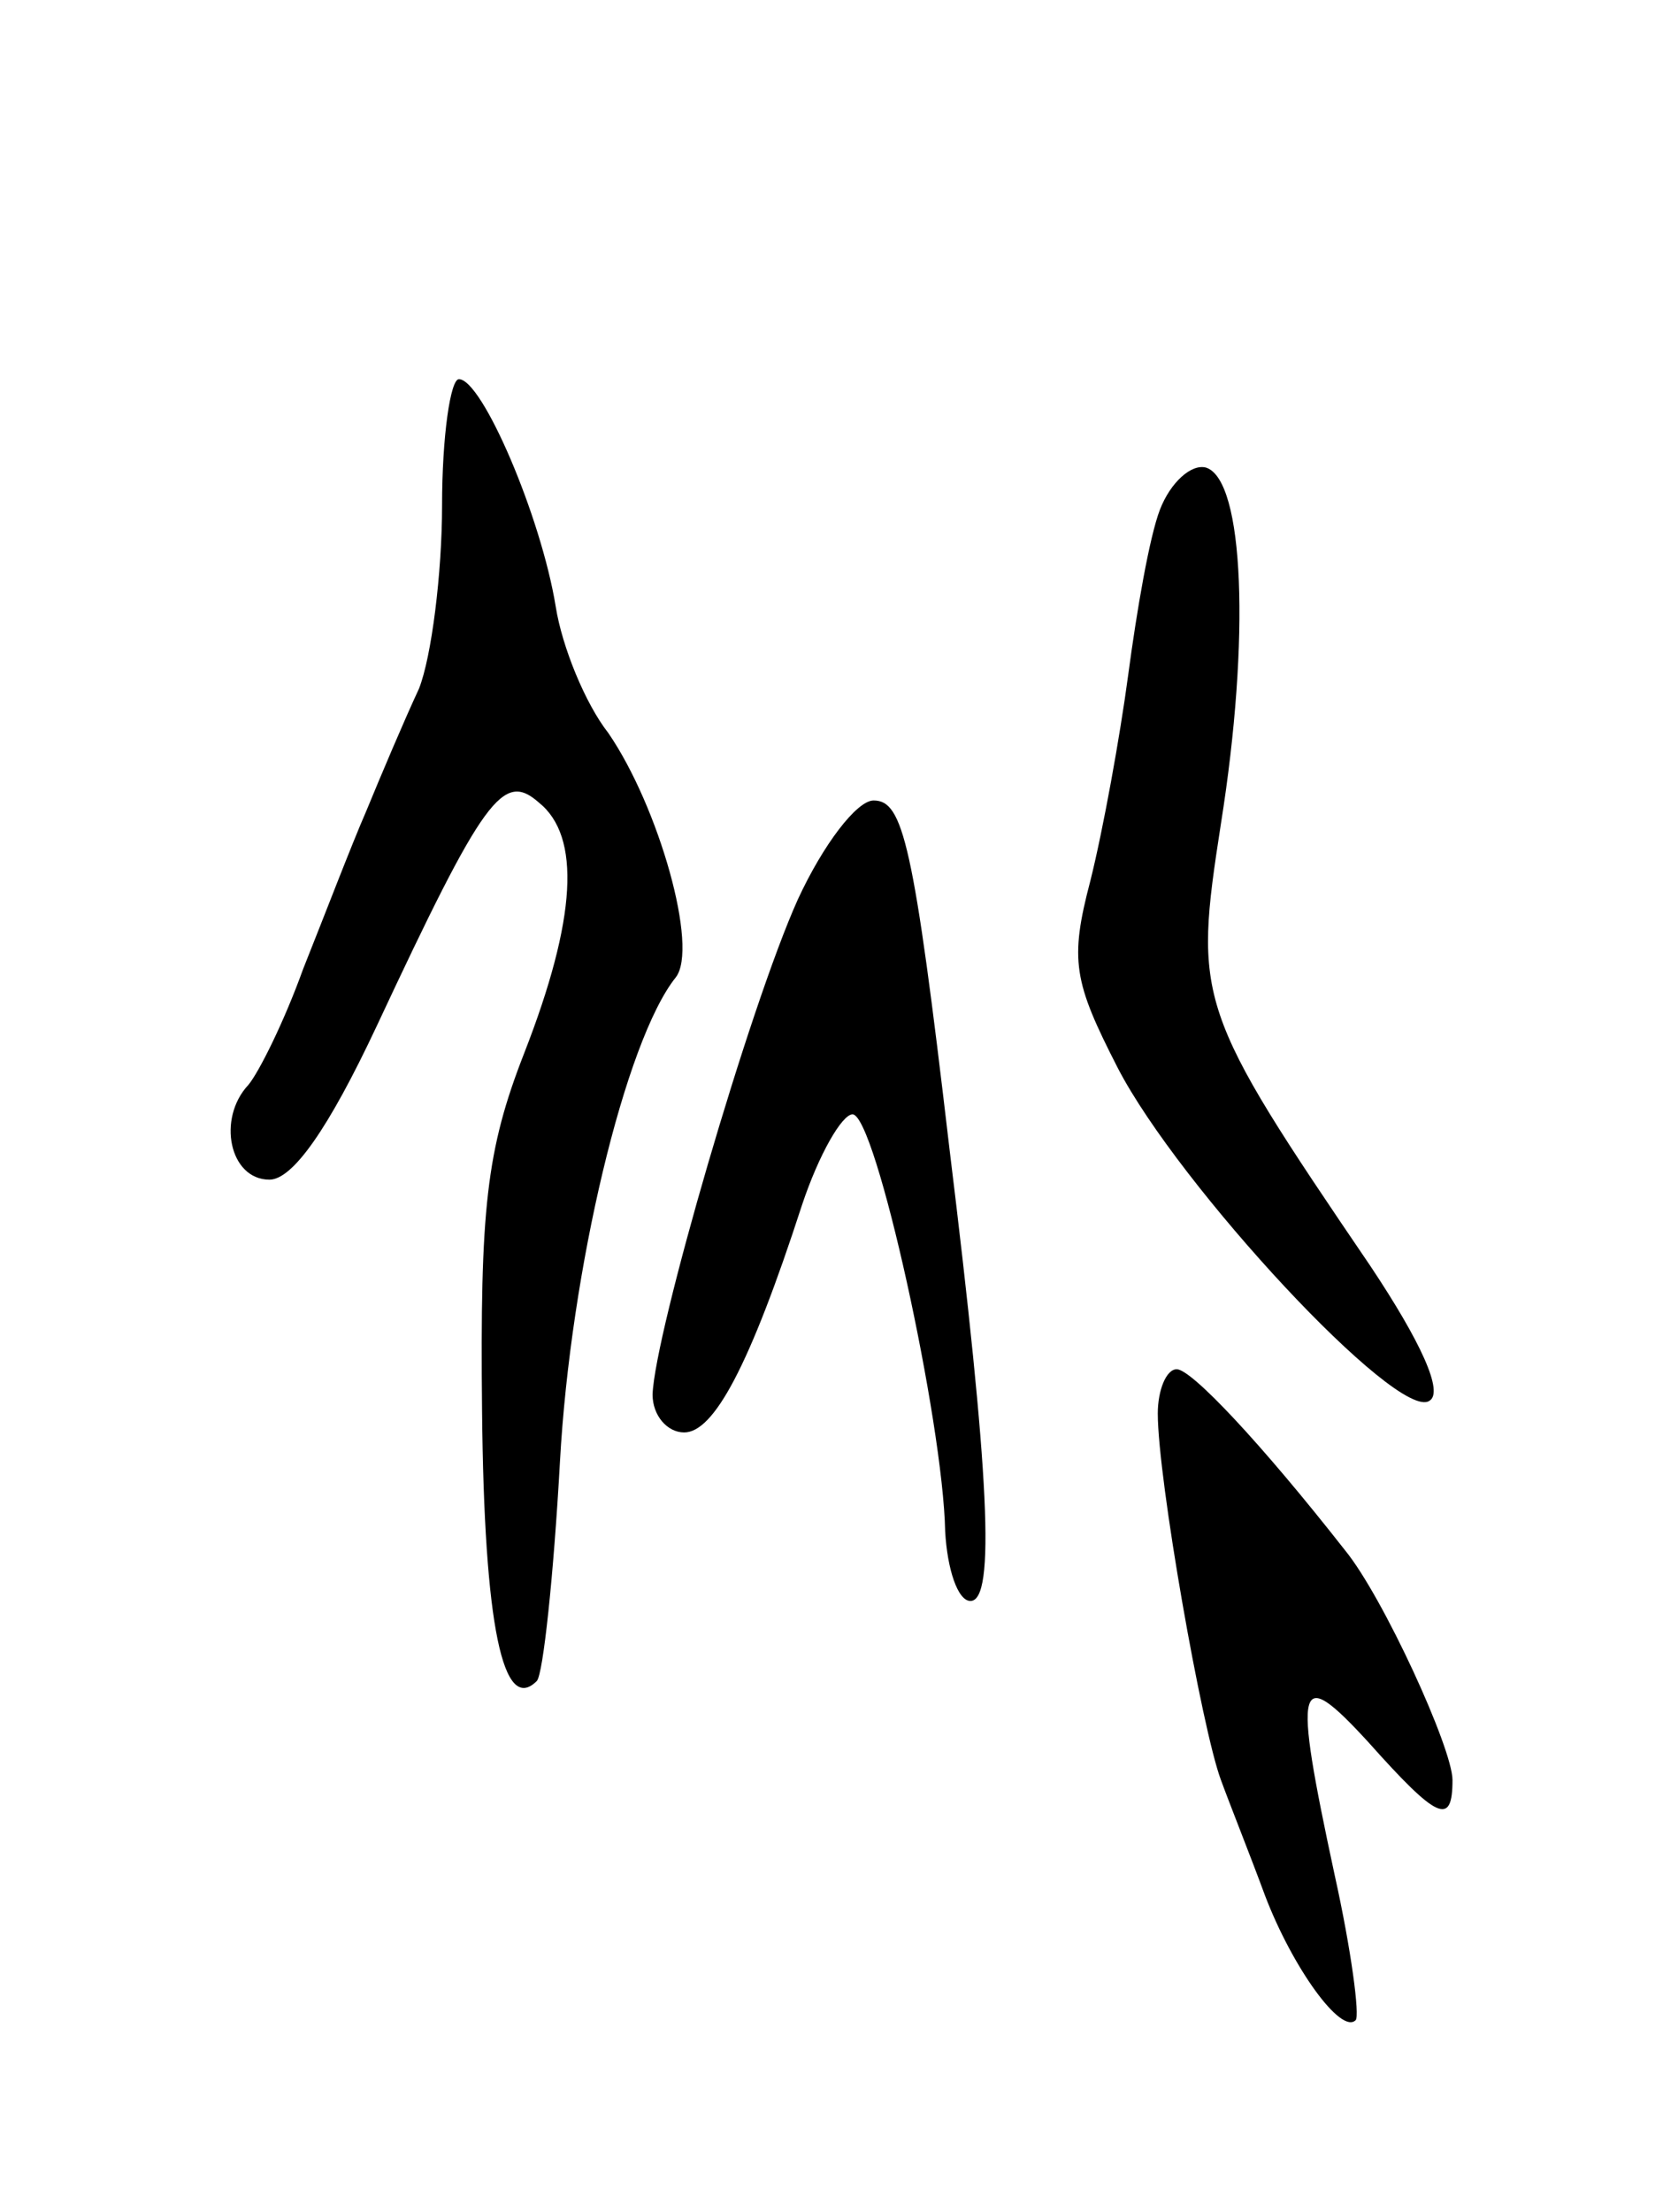
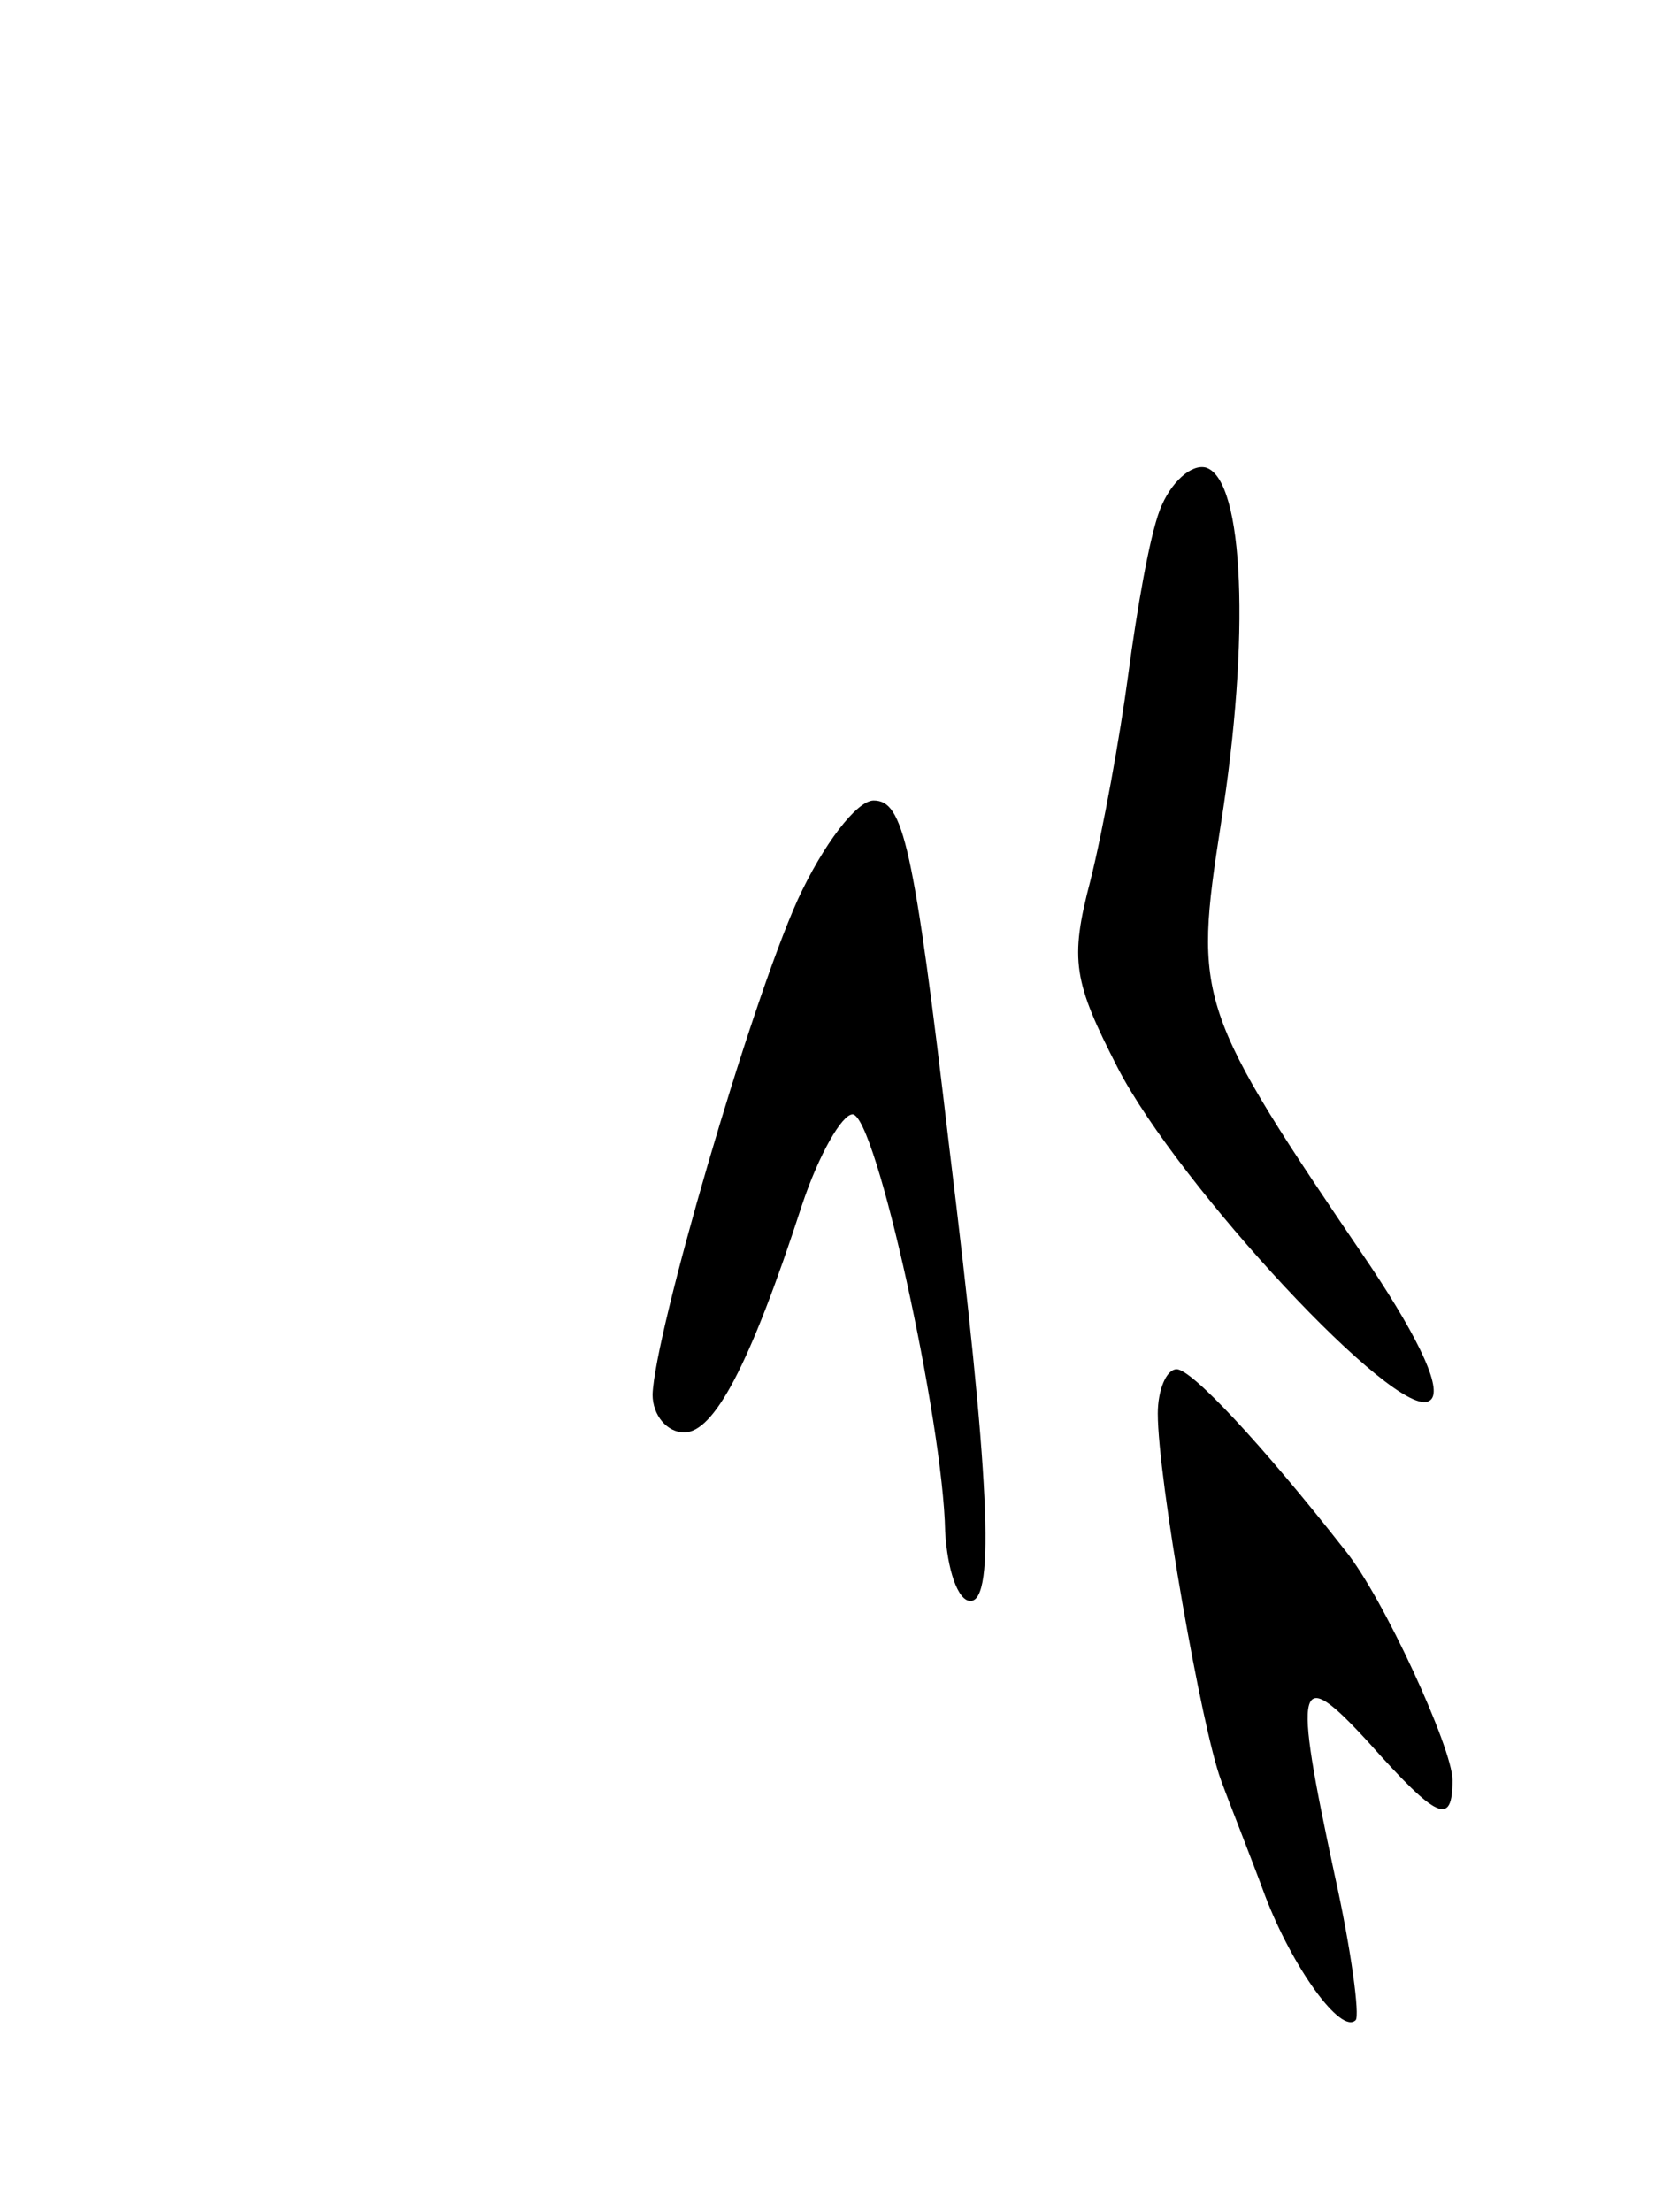
<svg xmlns="http://www.w3.org/2000/svg" version="1.0" width="79" height="105" viewBox="0 0 79 105">
  <g transform="translate(0,105) scale(0.1,-0.1)">
-     <path d="M210 810 c0 -32 -5 -72 -11 -87 -7 -15 -18 -41 -25 -58 -7 -16 -20 -50 -30 -75 -9 -25 -21 -49 -26 -55 -15 -16 -9 -45 10 -45 11 0 28 24 51 73 51 109 60 121 77 106 20 -16 18 -55 -7 -119 -18 -46 -21 -74 -20 -170 1 -102 10 -144 26 -128 3 3 8 50 11 104 5 91 31 200 55 230 11 14 -8 81 -32 116 -11 14 -22 41 -25 60 -7 43 -35 108 -46 108 -4 0 -8 -27 -8 -60z" />
    <path d="M551 808 c-5 -13 -11 -48 -15 -78 -4 -30 -12 -74 -18 -98 -10 -38 -8 -48 13 -89 29 -56 133 -168 148 -158 7 4 -4 28 -28 64 -83 122 -84 126 -71 210 14 88 11 163 -7 169 -7 2 -17 -7 -22 -20z" />
    <path d="M379 623 c-23 -51 -68 -206 -69 -235 0 -10 7 -18 15 -18 14 0 31 31 56 108 8 24 19 43 24 43 11 0 43 -146 44 -198 1 -18 6 -33 12 -33 12 0 9 60 -10 215 -17 145 -22 165 -36 165 -8 0 -24 -21 -36 -47z" />
    <path d="M550 379 c0 -31 21 -150 30 -174 4 -11 14 -36 21 -55 13 -34 36 -66 43 -59 2 2 -2 33 -10 69 -20 93 -18 100 16 63 33 -37 40 -40 40 -18 0 15 -33 87 -51 109 -40 51 -73 86 -80 86 -5 0 -9 -10 -9 -21z" />
  </g>
</svg>